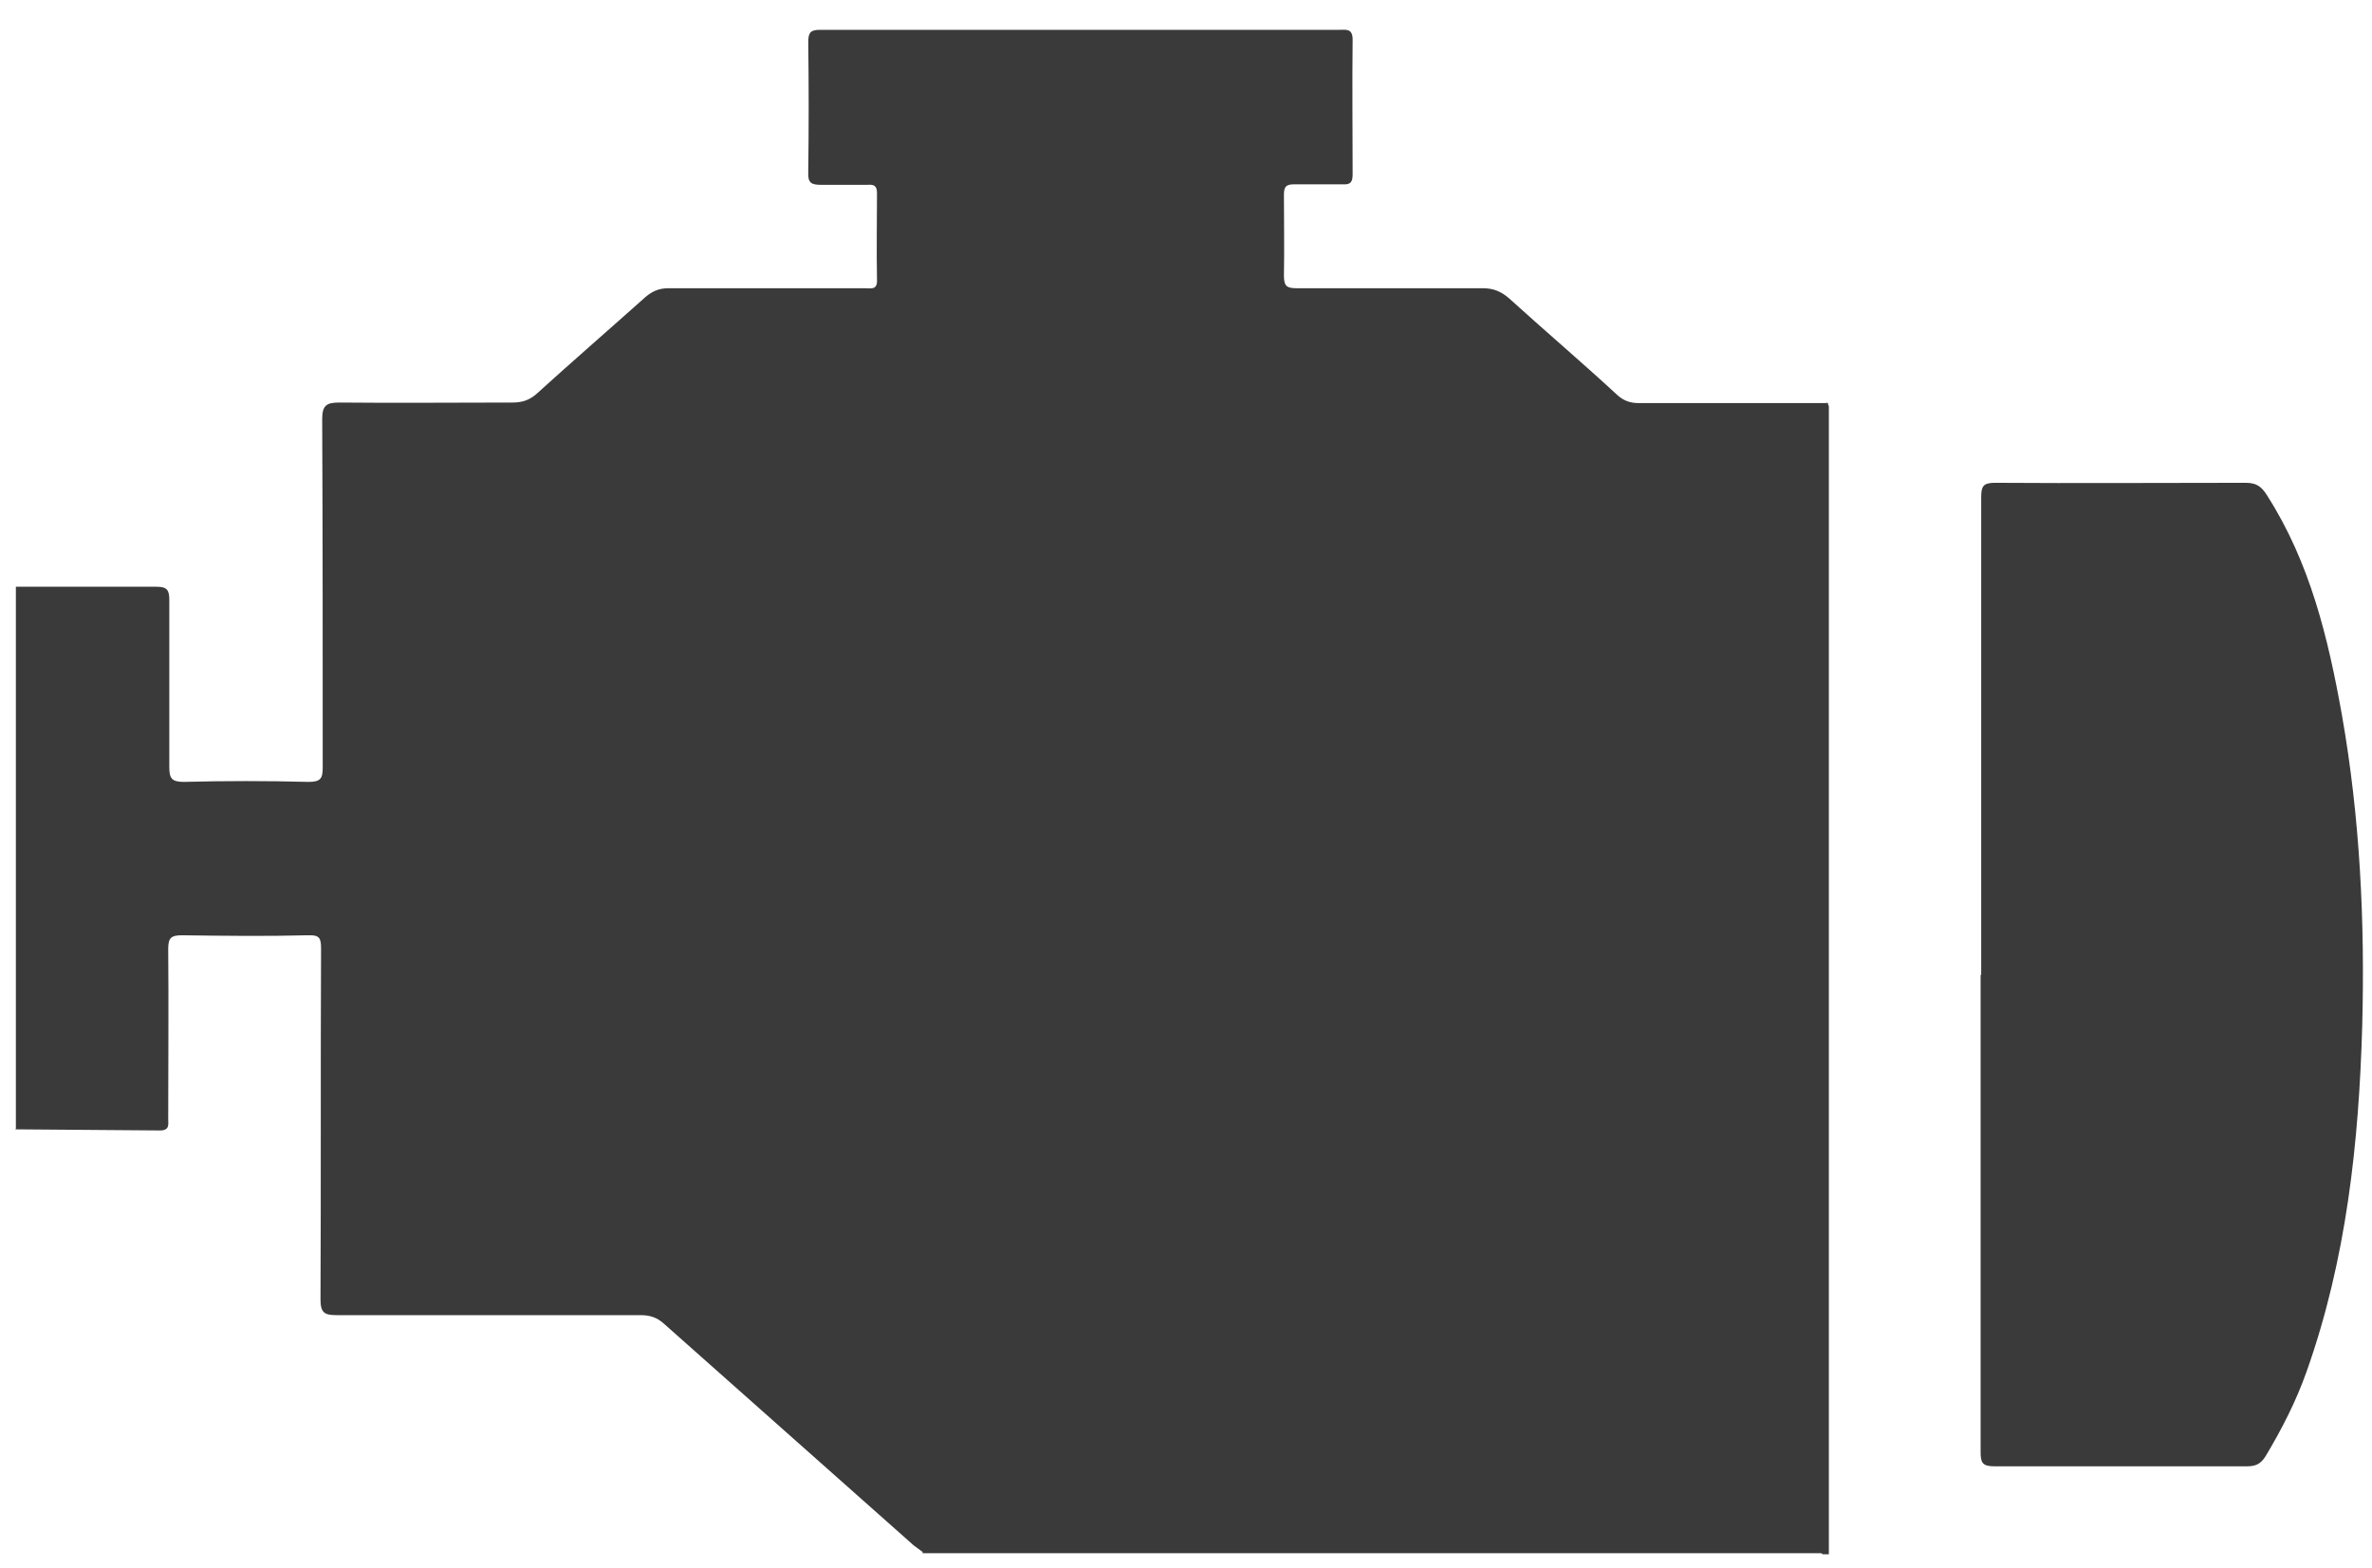
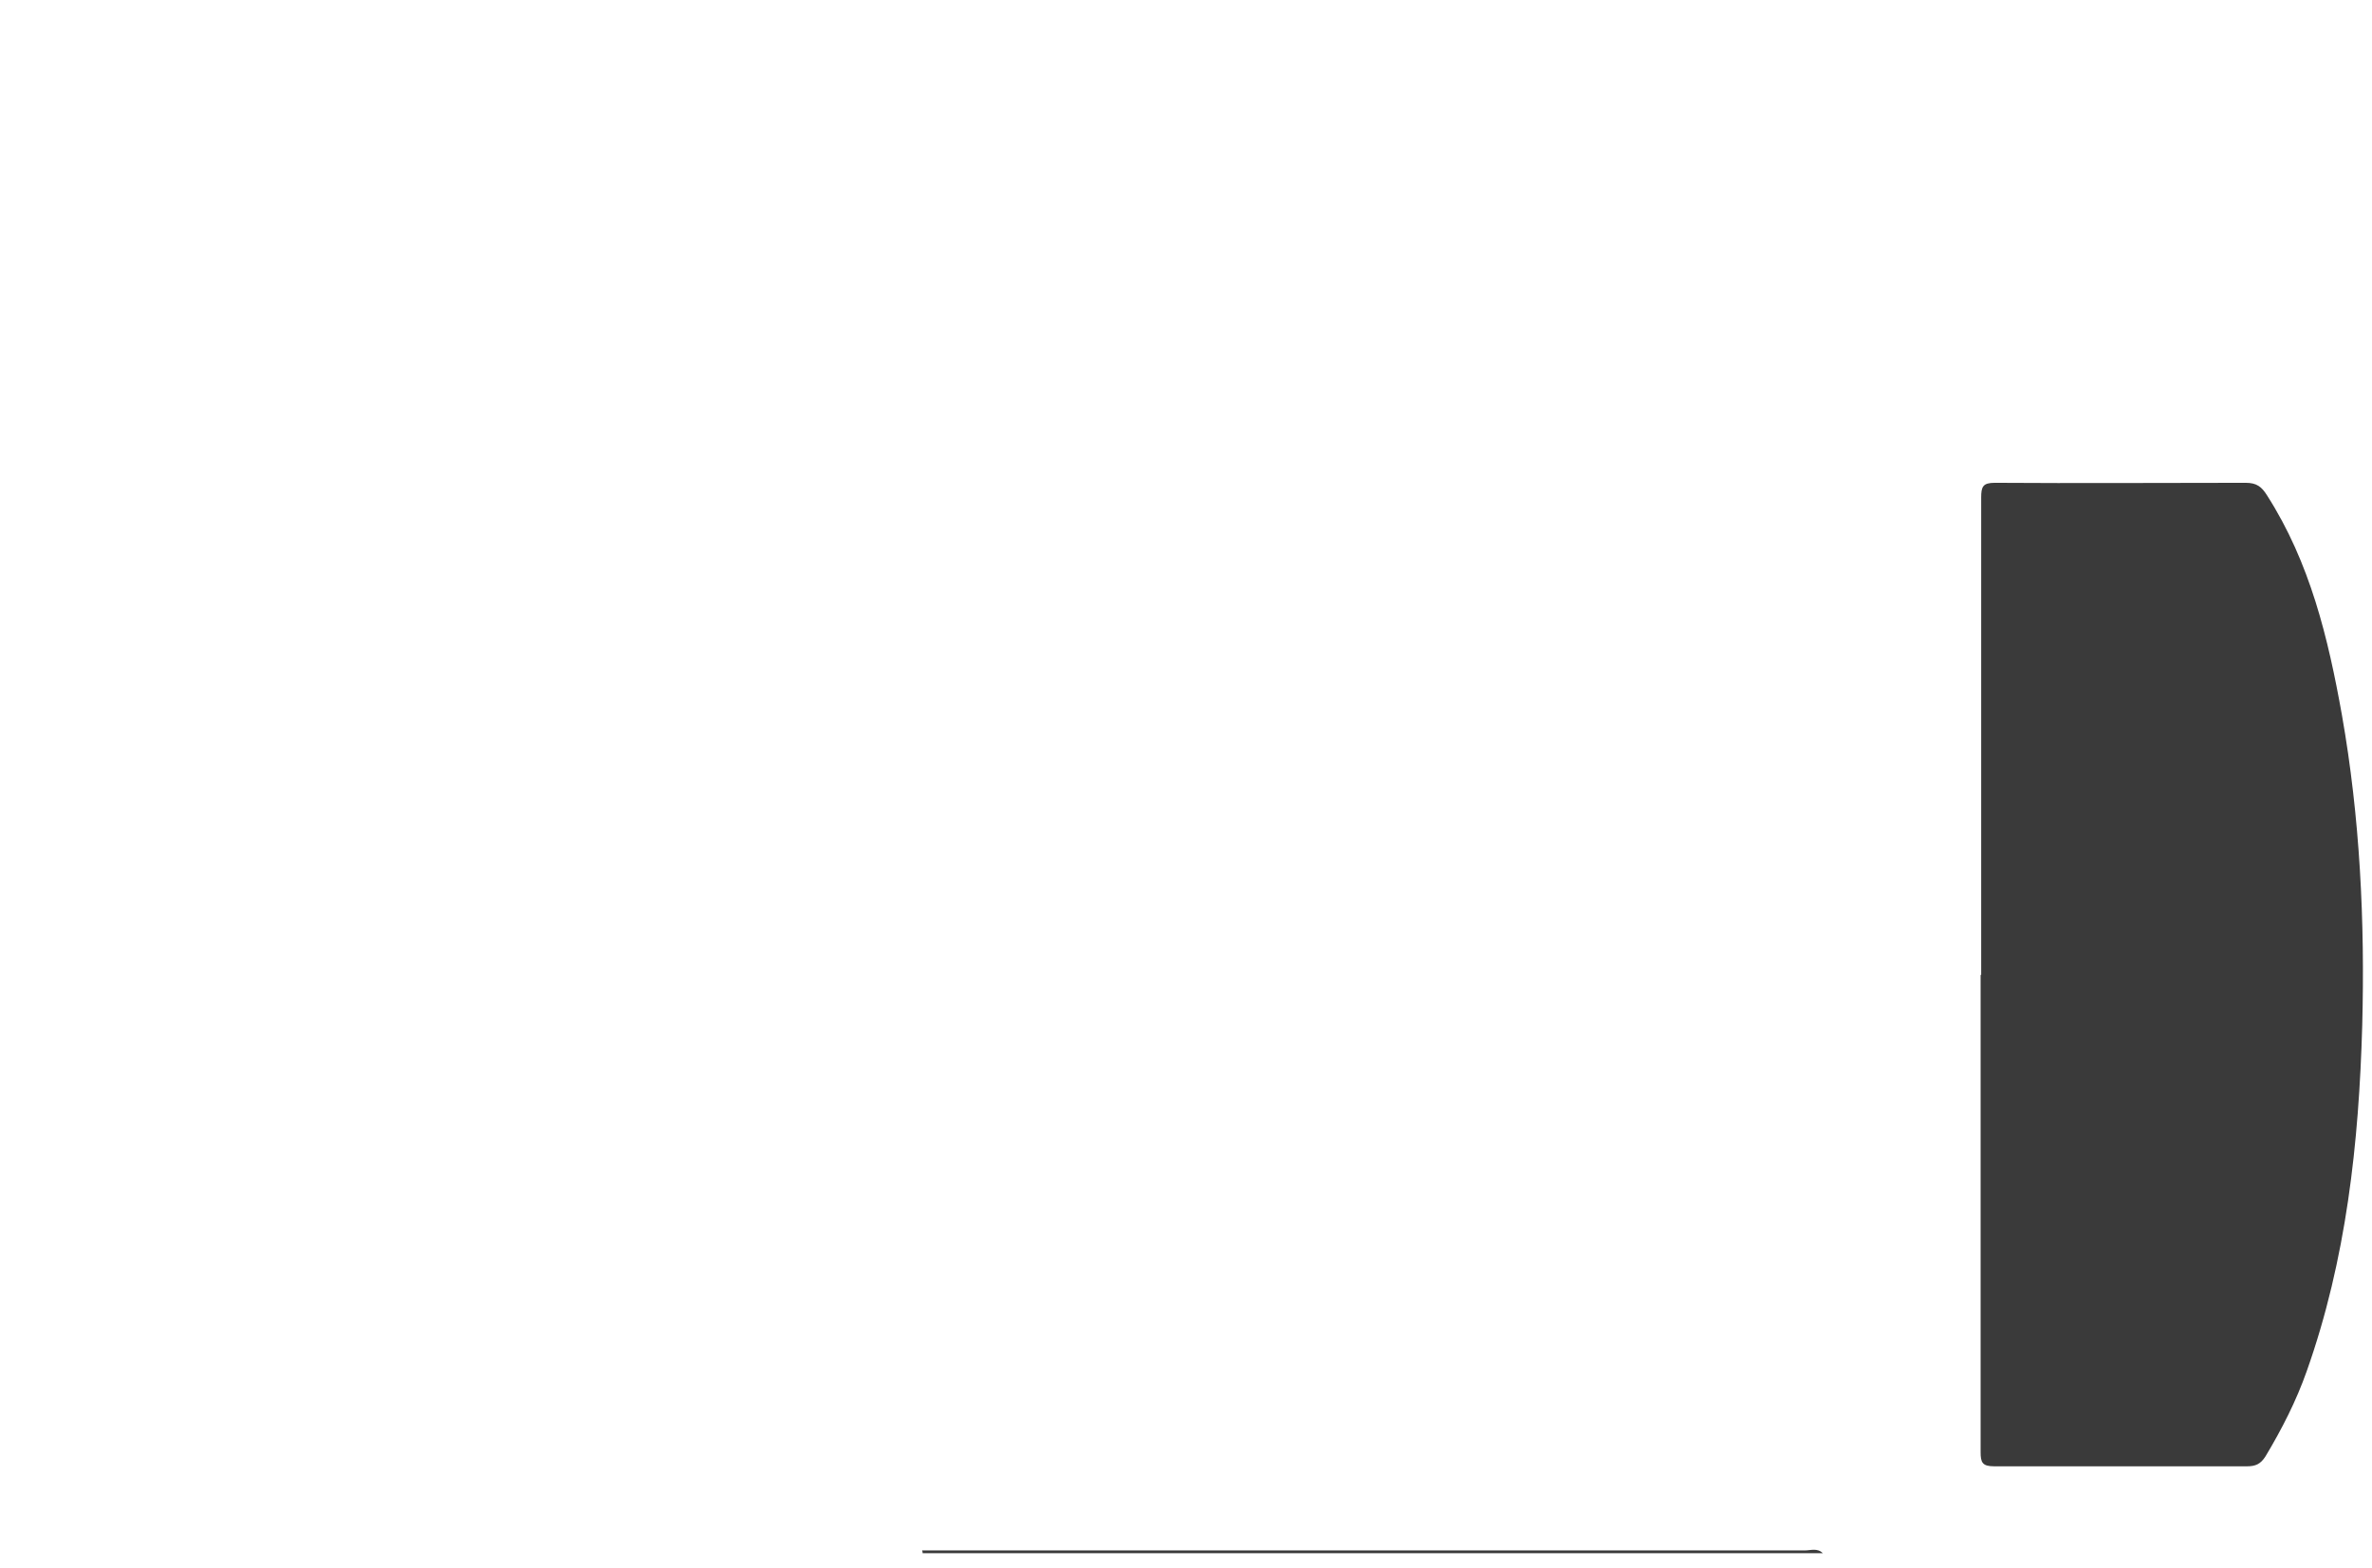
<svg xmlns="http://www.w3.org/2000/svg" width="59" height="39" viewBox="0 0 59 39" fill="none">
-   <path d="M0.395 28.084V14.598C1.558 14.598 2.734 14.598 3.897 14.598C4.156 14.598 4.211 14.68 4.211 14.926C4.211 16.307 4.211 17.689 4.211 19.084C4.211 19.357 4.266 19.453 4.567 19.453C5.606 19.426 6.632 19.426 7.672 19.453C7.972 19.453 8.027 19.371 8.027 19.097C8.027 16.211 8.027 13.312 8.014 10.426C8.014 10.084 8.123 10.015 8.438 10.015C9.874 10.029 11.31 10.015 12.746 10.015C12.978 10.015 13.156 9.961 13.334 9.81C14.237 8.99 15.153 8.196 16.056 7.389C16.234 7.239 16.398 7.171 16.63 7.171C18.258 7.171 19.886 7.171 21.513 7.171C21.664 7.171 21.828 7.225 21.814 6.952C21.8 6.241 21.814 5.516 21.814 4.804C21.814 4.613 21.732 4.586 21.568 4.599C21.185 4.599 20.816 4.599 20.433 4.599C20.186 4.599 20.091 4.558 20.104 4.285C20.118 3.204 20.118 2.124 20.104 1.043C20.104 0.797 20.173 0.742 20.405 0.742C21.773 0.742 23.154 0.742 24.522 0.742C27.449 0.742 30.376 0.742 33.317 0.742C33.481 0.742 33.645 0.701 33.645 0.988C33.632 2.11 33.645 3.218 33.645 4.339C33.645 4.531 33.59 4.599 33.399 4.586C33.002 4.586 32.592 4.586 32.195 4.586C31.99 4.586 31.936 4.64 31.936 4.845C31.936 5.516 31.949 6.186 31.936 6.856C31.936 7.116 32.004 7.171 32.25 7.171C33.796 7.171 35.341 7.171 36.887 7.171C37.147 7.171 37.338 7.253 37.53 7.417C38.419 8.224 39.335 9.003 40.224 9.824C40.388 9.974 40.552 10.029 40.771 10.029C42.33 10.029 43.876 10.029 45.435 10.029L45.49 10.098C45.49 10.248 45.49 10.385 45.49 10.535C45.49 19.918 45.49 29.301 45.49 38.67H45.339C45.203 38.533 45.038 38.602 44.888 38.602C39.212 38.602 33.522 38.602 27.846 38.602C26.205 38.602 24.563 38.602 22.936 38.602C22.867 38.547 22.799 38.506 22.73 38.451C20.665 36.618 18.586 34.772 16.521 32.939C16.343 32.775 16.165 32.72 15.933 32.72C13.416 32.72 10.899 32.72 8.383 32.72C8.068 32.72 7.972 32.665 7.972 32.324C7.986 29.424 7.972 26.524 7.986 23.611C7.986 23.351 7.959 23.255 7.658 23.269C6.618 23.296 5.565 23.283 4.526 23.269C4.252 23.269 4.184 23.337 4.184 23.611C4.197 25.02 4.184 26.428 4.184 27.837C4.184 27.974 4.225 28.125 3.979 28.125C2.775 28.111 1.571 28.111 0.368 28.097L0.395 28.084Z" fill="#3A3A3A" />
  <path d="M22.949 38.642C22.949 38.642 22.949 38.601 22.936 38.574C24.577 38.574 26.218 38.574 27.846 38.574C33.522 38.574 39.212 38.574 44.888 38.574C45.038 38.574 45.203 38.506 45.339 38.642H22.949Z" fill="#3A3A3A" />
-   <path d="M45.421 10.015C45.421 10.015 45.49 10.015 45.476 10.084L45.421 10.015Z" fill="#3A3A3A" />
  <path d="M49.279 24.254C49.279 20.301 49.279 16.334 49.279 12.382C49.279 12.108 49.319 12.012 49.62 12.012C51.699 12.026 53.778 12.012 55.857 12.012C56.131 12.012 56.254 12.108 56.391 12.327C57.458 13.996 57.909 15.869 58.251 17.784C58.702 20.342 58.825 22.927 58.757 25.512C58.675 28.439 58.36 31.339 57.376 34.115C57.116 34.854 56.76 35.551 56.35 36.235C56.227 36.427 56.103 36.481 55.885 36.481C53.792 36.481 51.699 36.481 49.607 36.481C49.306 36.481 49.265 36.386 49.265 36.126C49.265 32.173 49.265 28.206 49.265 24.254H49.279Z" fill="#3A3A3A" />
</svg>